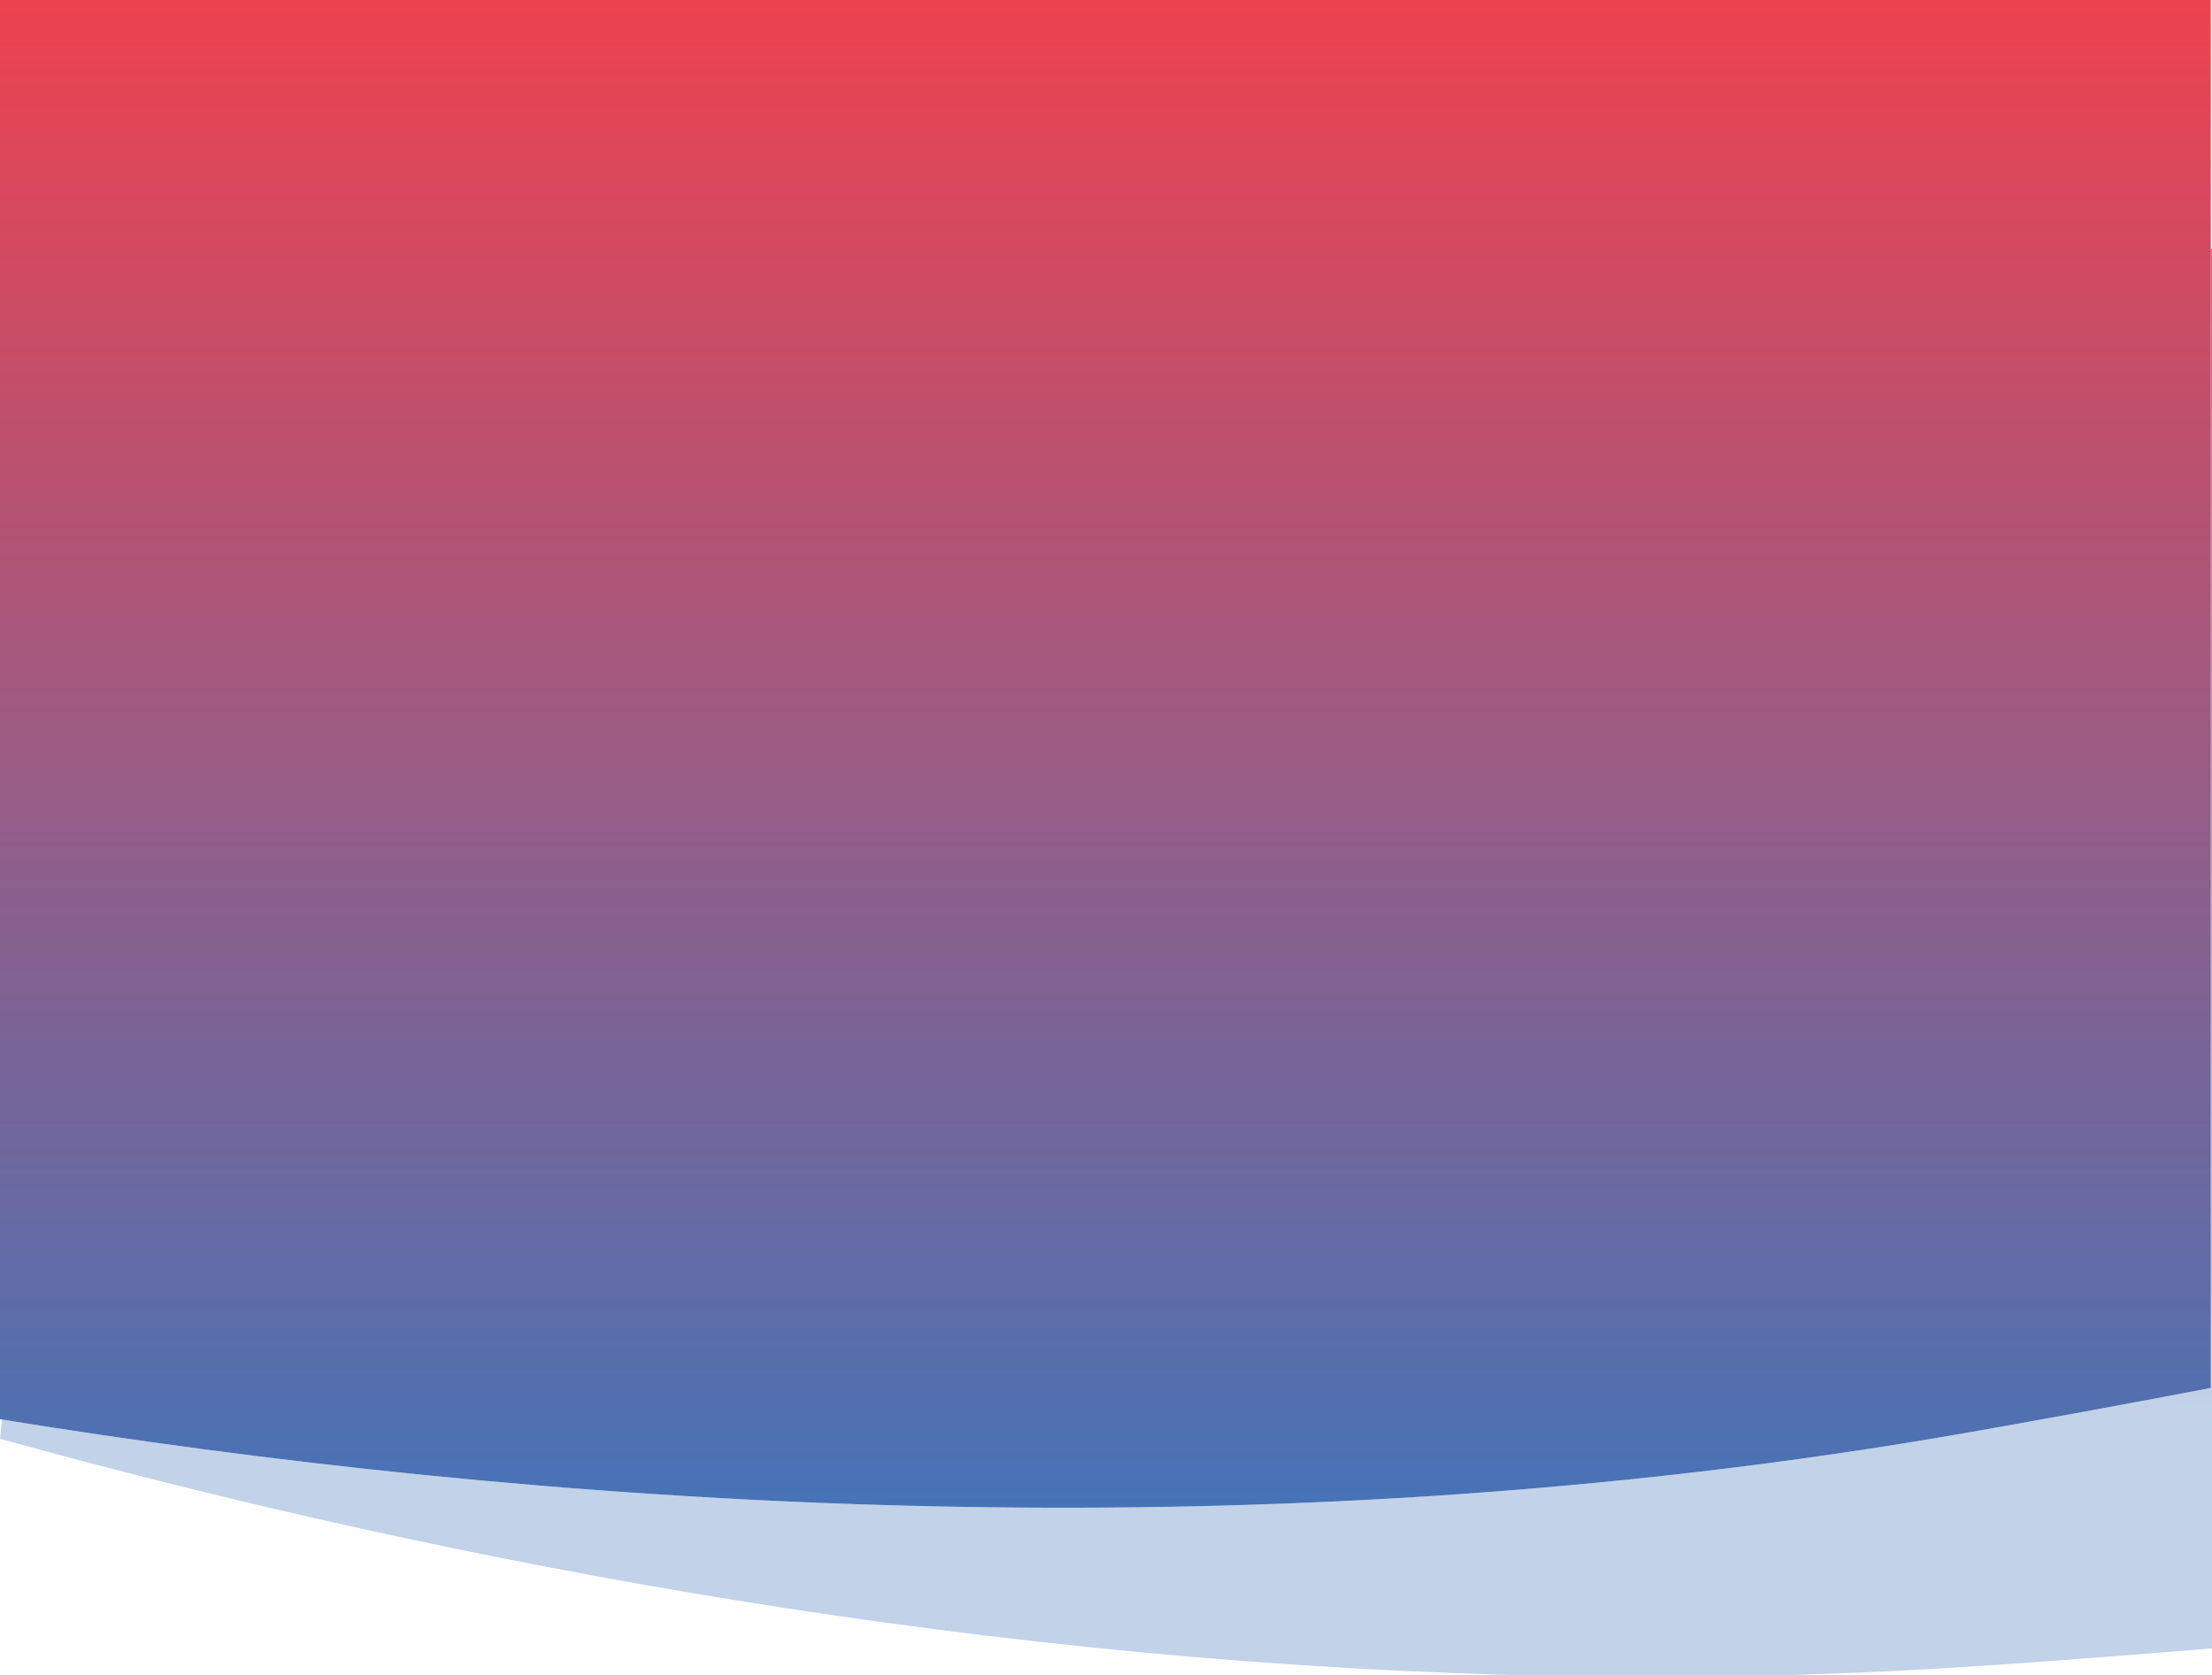
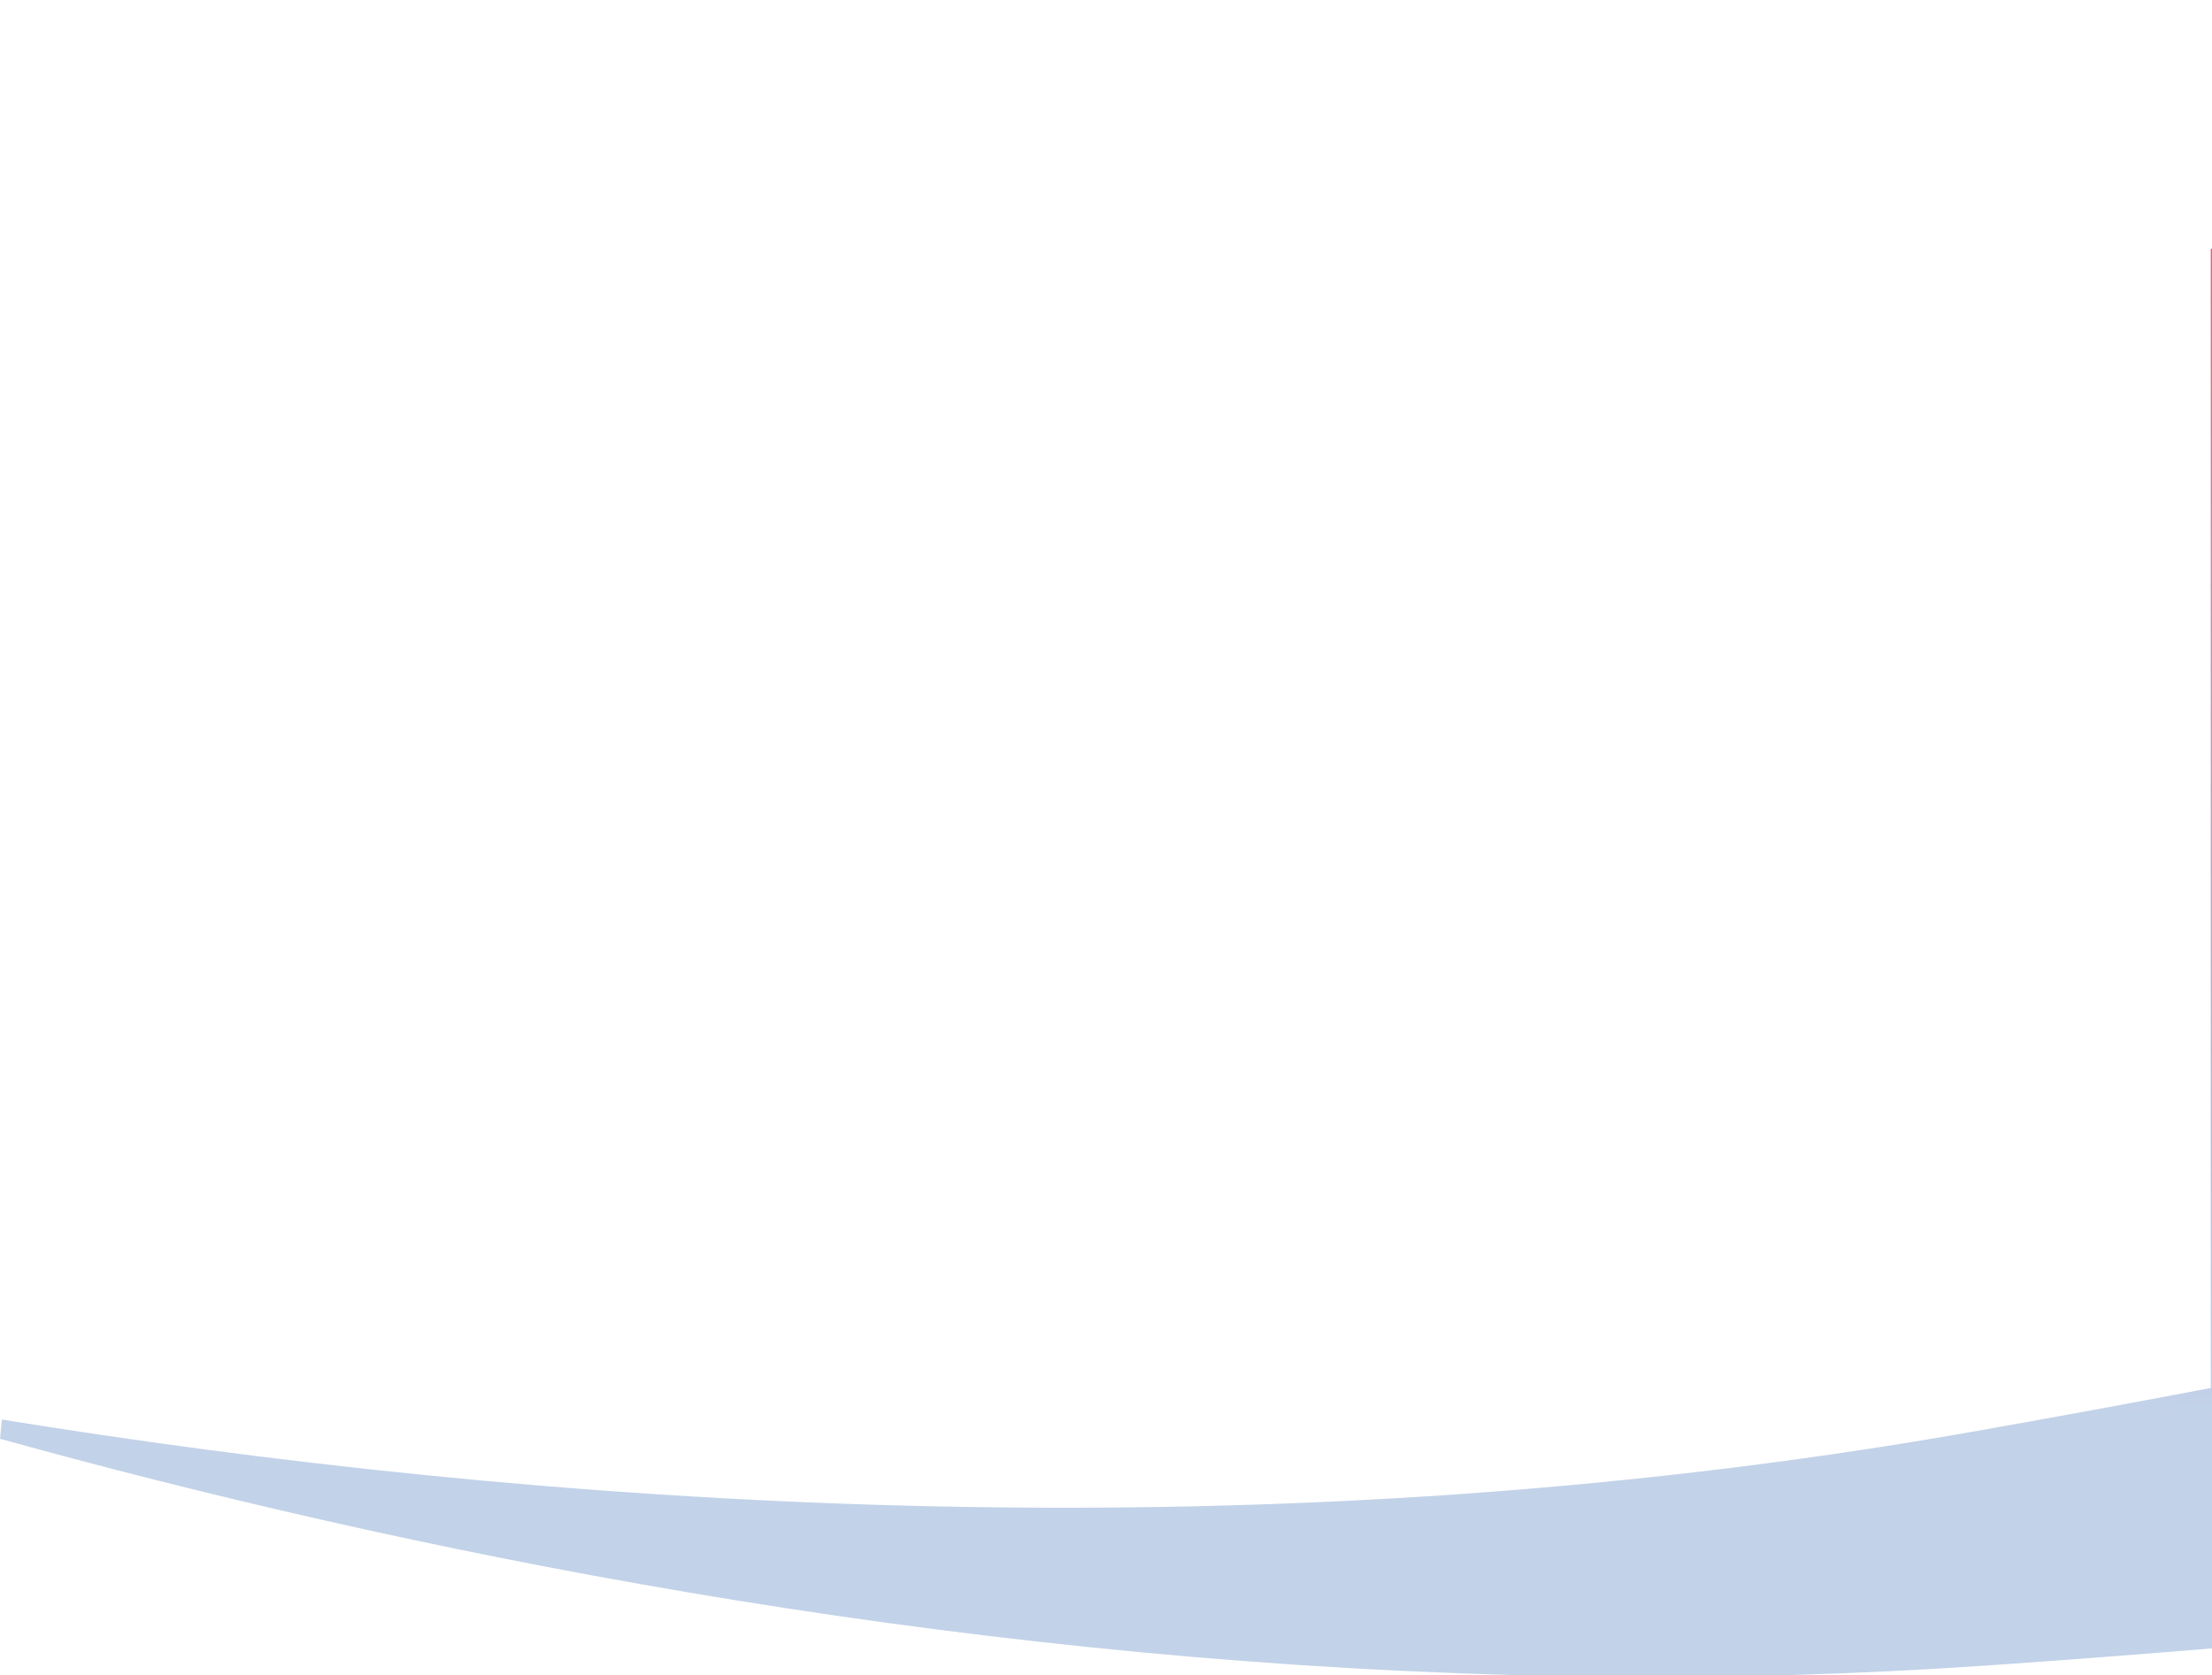
<svg xmlns="http://www.w3.org/2000/svg" xmlns:xlink="http://www.w3.org/1999/xlink" id="Layer_1" data-name="Layer 1" viewBox="0 0 375.73 284.5">
  <defs>
    <style>.cls-1{fill:url(#linear-gradient);}.cls-2{fill:url(#linear-gradient-2);}</style>
    <linearGradient id="linear-gradient" x1="7872.5" y1="8861.46" x2="7872.5" y2="8860.46" gradientTransform="matrix(1130.33, 119.28, 26.89, -254.82, -9136585.02, 1319021.77)" gradientUnits="userSpaceOnUse">
      <stop offset="0" stop-color="#ee424f" />
      <stop offset="1" stop-color="#4374b9" stop-opacity="0.32" />
    </linearGradient>
    <linearGradient id="linear-gradient-2" x1="187.76" y1="261.48" x2="187.76" gradientUnits="userSpaceOnUse">
      <stop offset="0" stop-color="#4374b9" />
      <stop offset="1" stop-color="#ee424f" />
    </linearGradient>
    <symbol id="SB_1" data-name="SB_1" viewBox="0 0 375.73 284.5">
      <path class="cls-1" d="M335,243.19c-124.74,22-246.94,12.16-334.67-2.08L0,244.38c67.85,18.79,158.44,37.45,256.82,40.12h47.51q16.5-.47,33.17-1.61,19.25-1.33,38.23-2.91V42.25l-.21,0V235.75Q355.44,239.58,335,243.19Z" />
-       <path class="cls-2" d="M0,0V241.05l.35.06c87.73,14.24,209.93,24.08,334.67,2.08q20.42-3.6,40.5-7.44V0Z" />
    </symbol>
  </defs>
  <title>Mobile background</title>
  <use width="375.73" height="284.5" xlink:href="#SB_1" />
</svg>